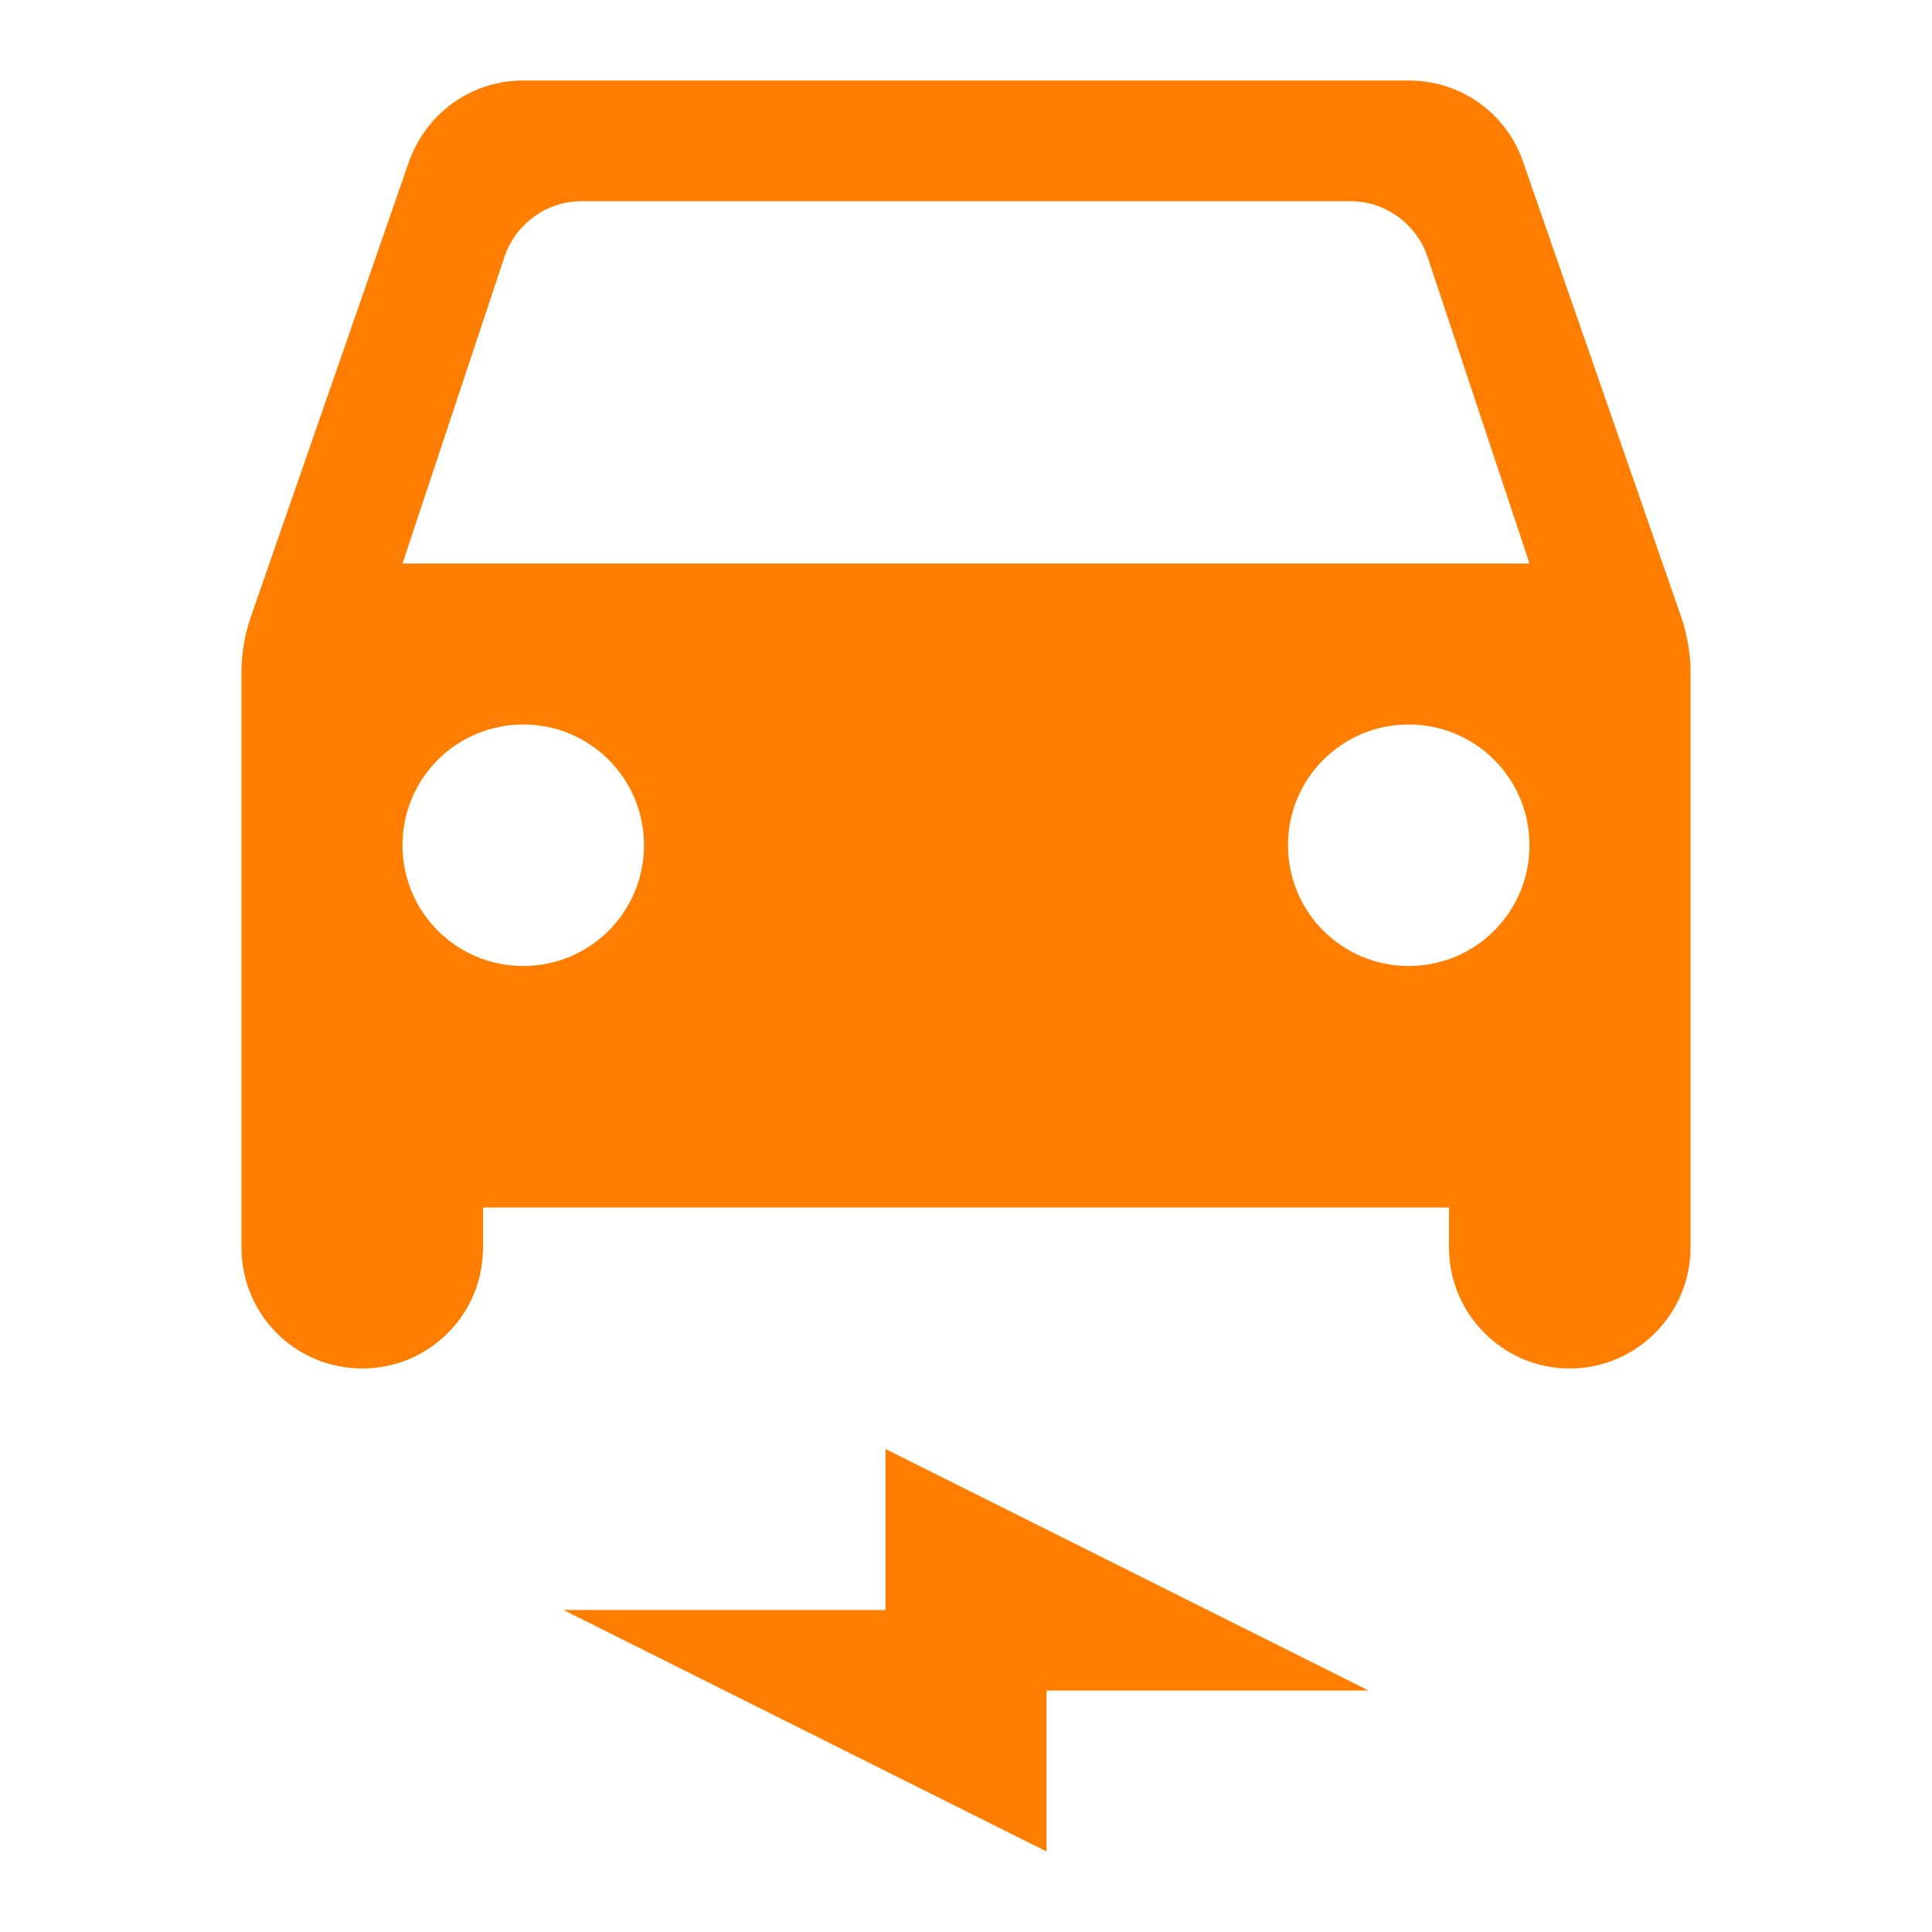
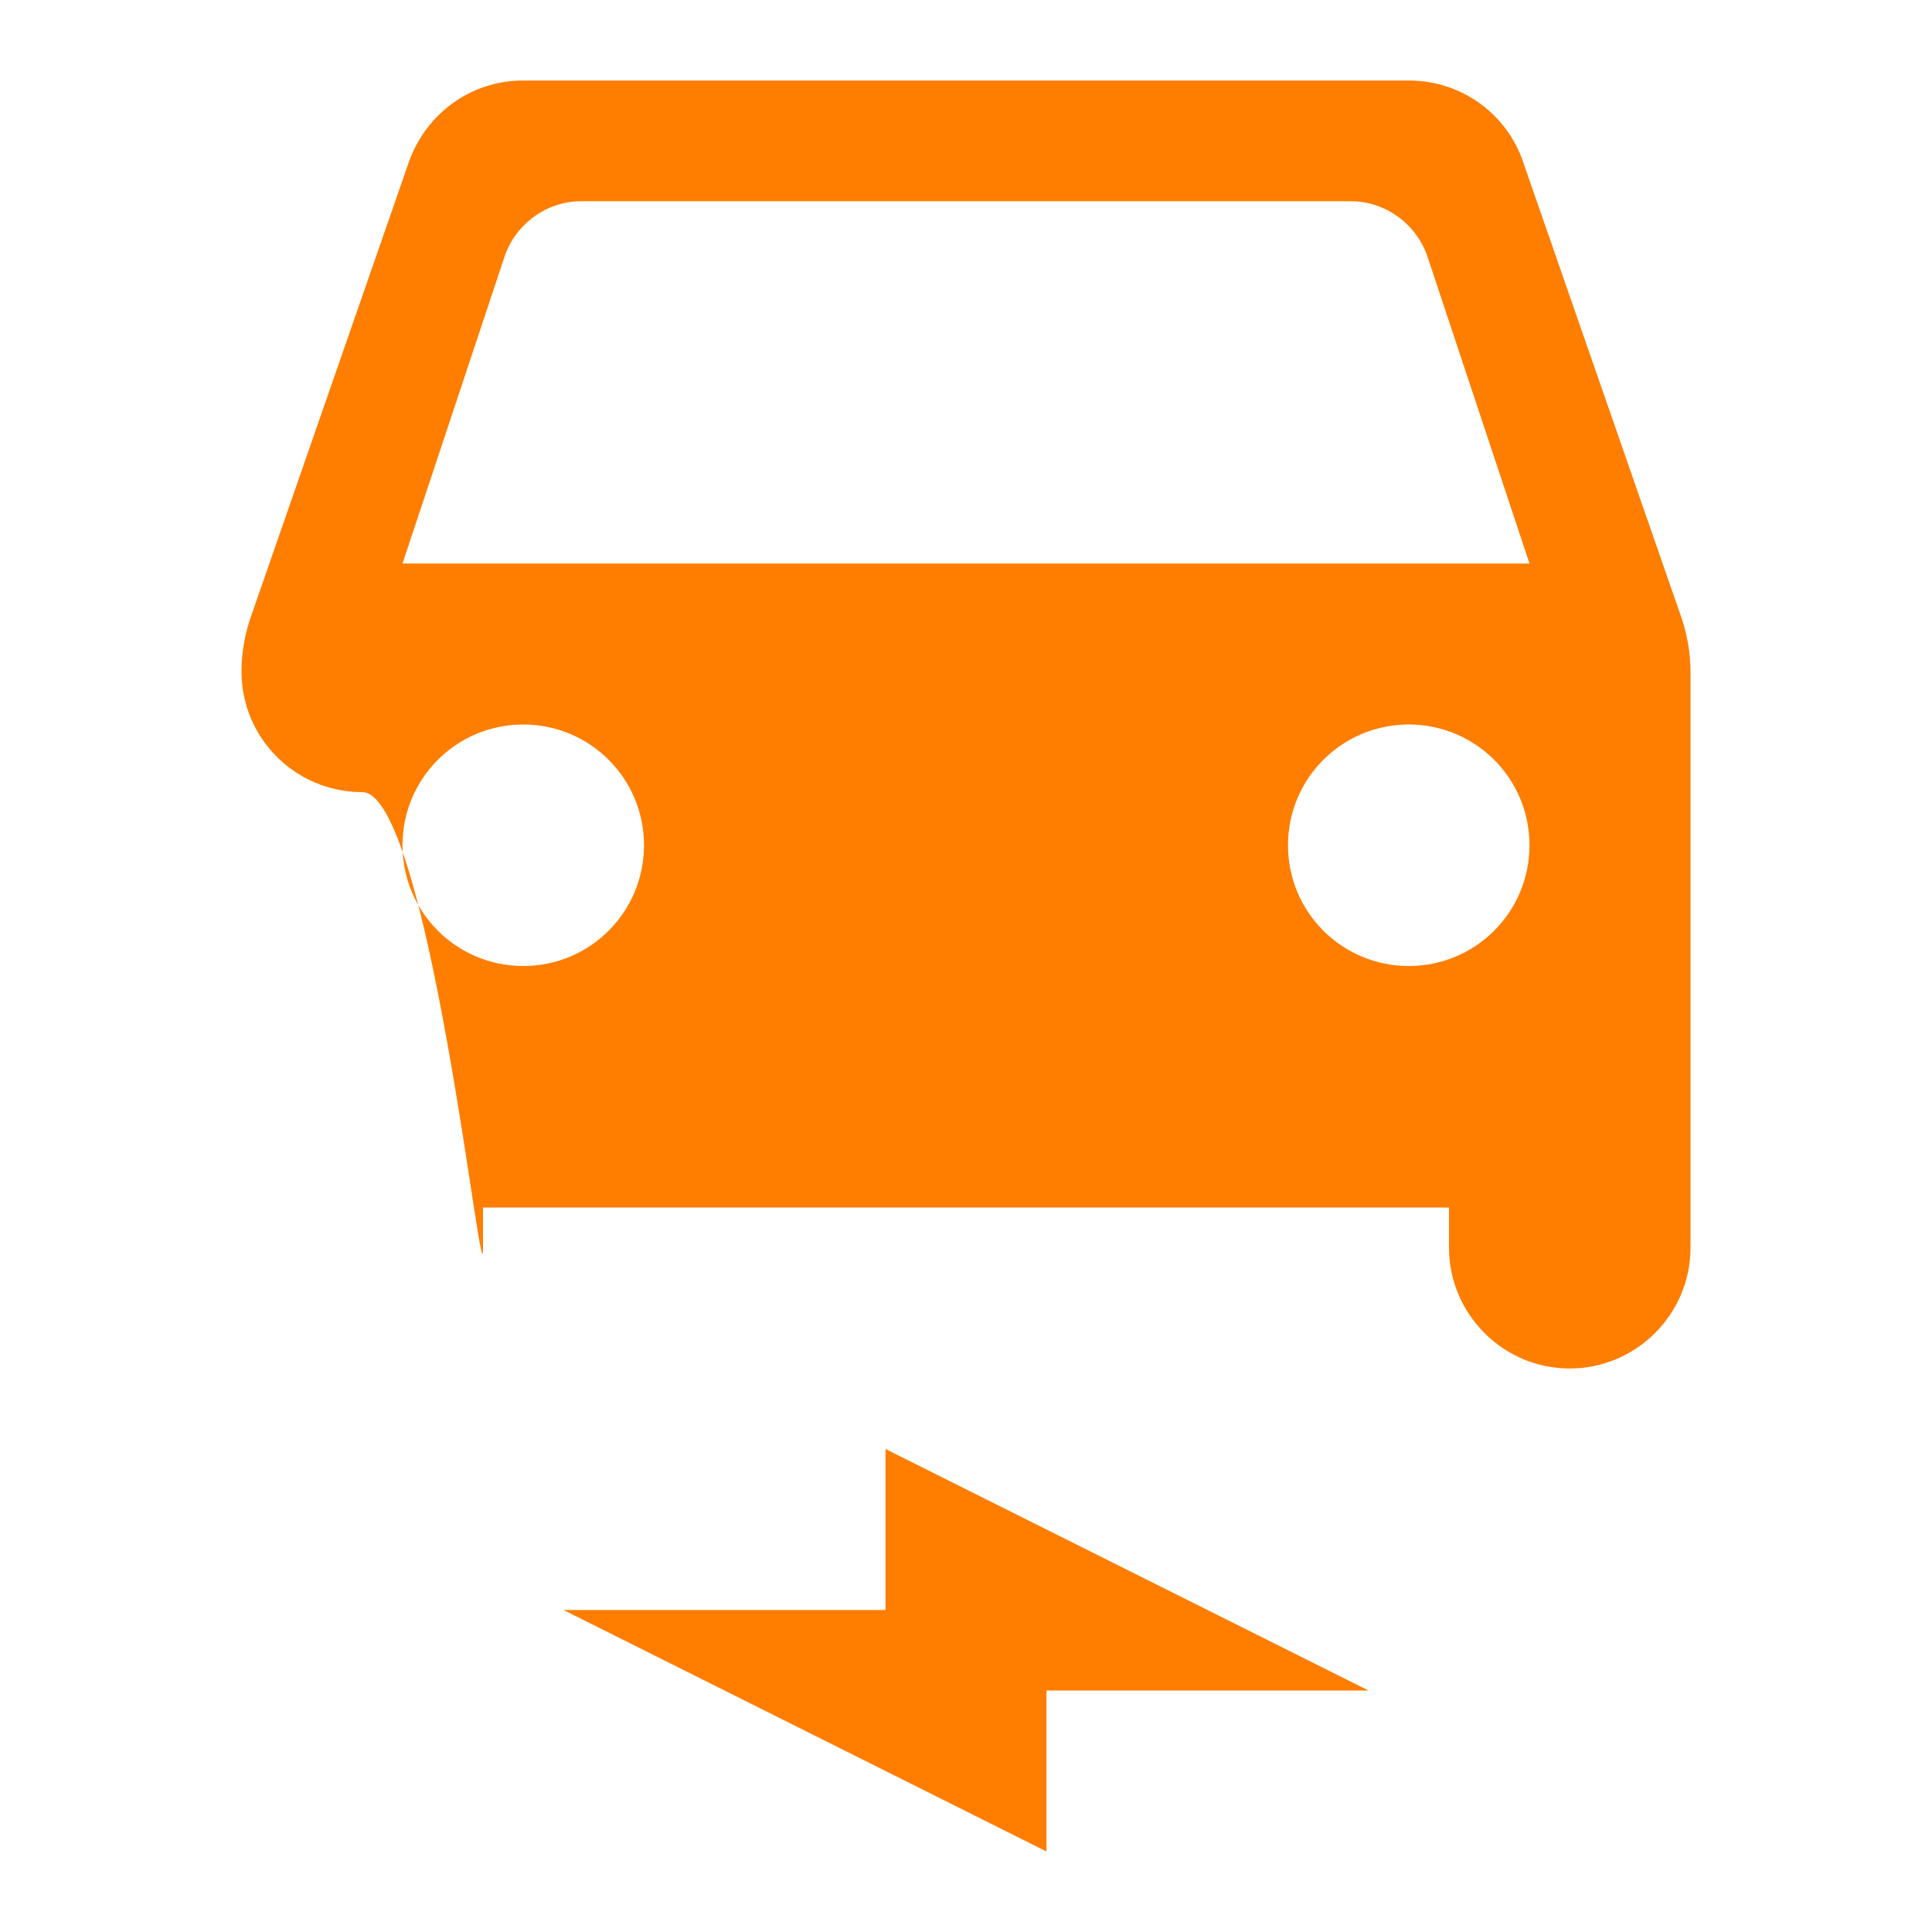
<svg xmlns="http://www.w3.org/2000/svg" width="1em" height="1em" viewBox="0 0 24 24">
-   <path fill="#FF7E00" d="M18.92 2.01C18.72 1.42 18.16 1 17.5 1h-11c-.66 0-1.21.42-1.42 1.01L3.11 7.68c-.07.21-.11.43-.11.66v7.16c0 .83.67 1.5 1.5 1.5S6 16.33 6 15.5V15h12v.5c0 .82.67 1.5 1.5 1.5c.82 0 1.5-.67 1.5-1.5V8.34c0-.22-.04-.45-.11-.66zM6.5 12c-.83 0-1.5-.67-1.5-1.5S5.67 9 6.5 9S8 9.67 8 10.5S7.33 12 6.5 12m11 0c-.83 0-1.5-.67-1.5-1.5S16.67 9 17.5 9s1.5.67 1.5 1.5s-.67 1.5-1.5 1.5M5 7l1.27-3.82c.14-.4.52-.68.95-.68h9.56c.43 0 .81.28.95.68L19 7zm2 13h4v-2l6 3h-4v2z" />
+   <path fill="#FF7E00" d="M18.92 2.01C18.72 1.42 18.16 1 17.5 1h-11c-.66 0-1.21.42-1.42 1.01L3.11 7.68c-.07.21-.11.43-.11.66c0 .83.67 1.5 1.5 1.5S6 16.33 6 15.5V15h12v.5c0 .82.67 1.5 1.5 1.5c.82 0 1.5-.67 1.5-1.5V8.34c0-.22-.04-.45-.11-.66zM6.5 12c-.83 0-1.5-.67-1.5-1.5S5.67 9 6.5 9S8 9.67 8 10.5S7.33 12 6.5 12m11 0c-.83 0-1.5-.67-1.5-1.5S16.67 9 17.5 9s1.5.67 1.5 1.5s-.67 1.5-1.5 1.5M5 7l1.27-3.82c.14-.4.52-.68.95-.68h9.56c.43 0 .81.28.95.68L19 7zm2 13h4v-2l6 3h-4v2z" />
</svg>